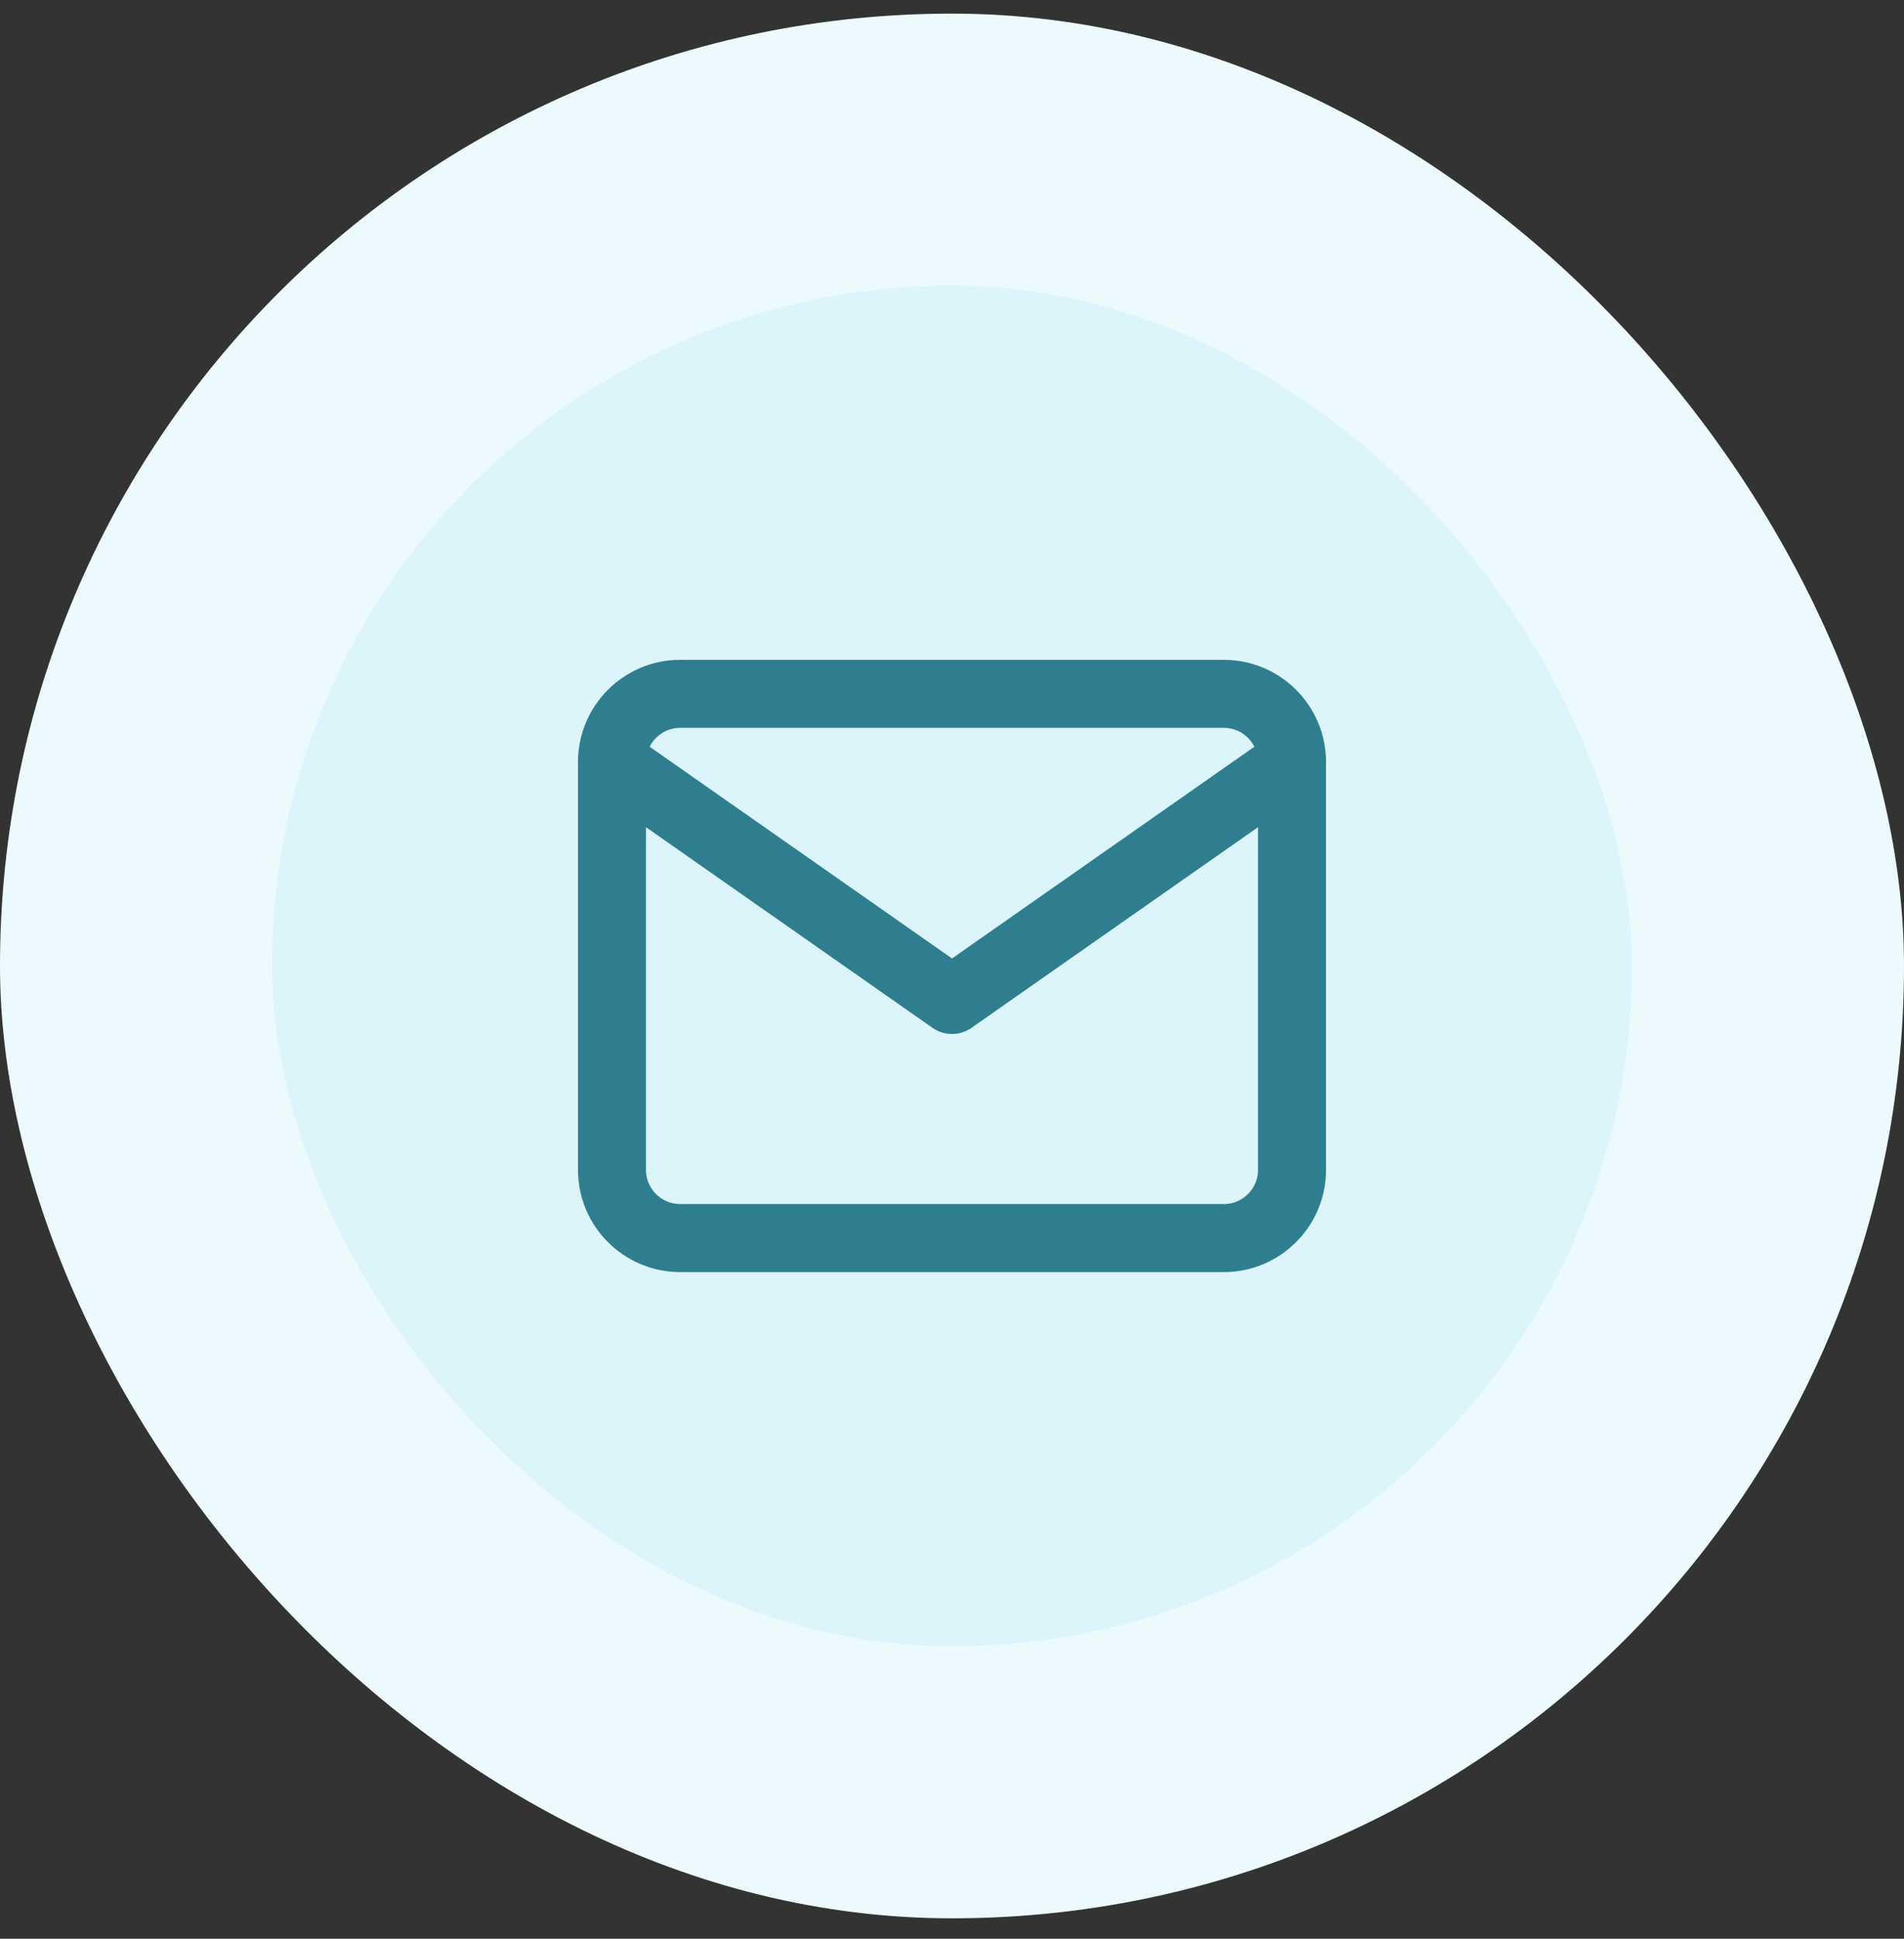
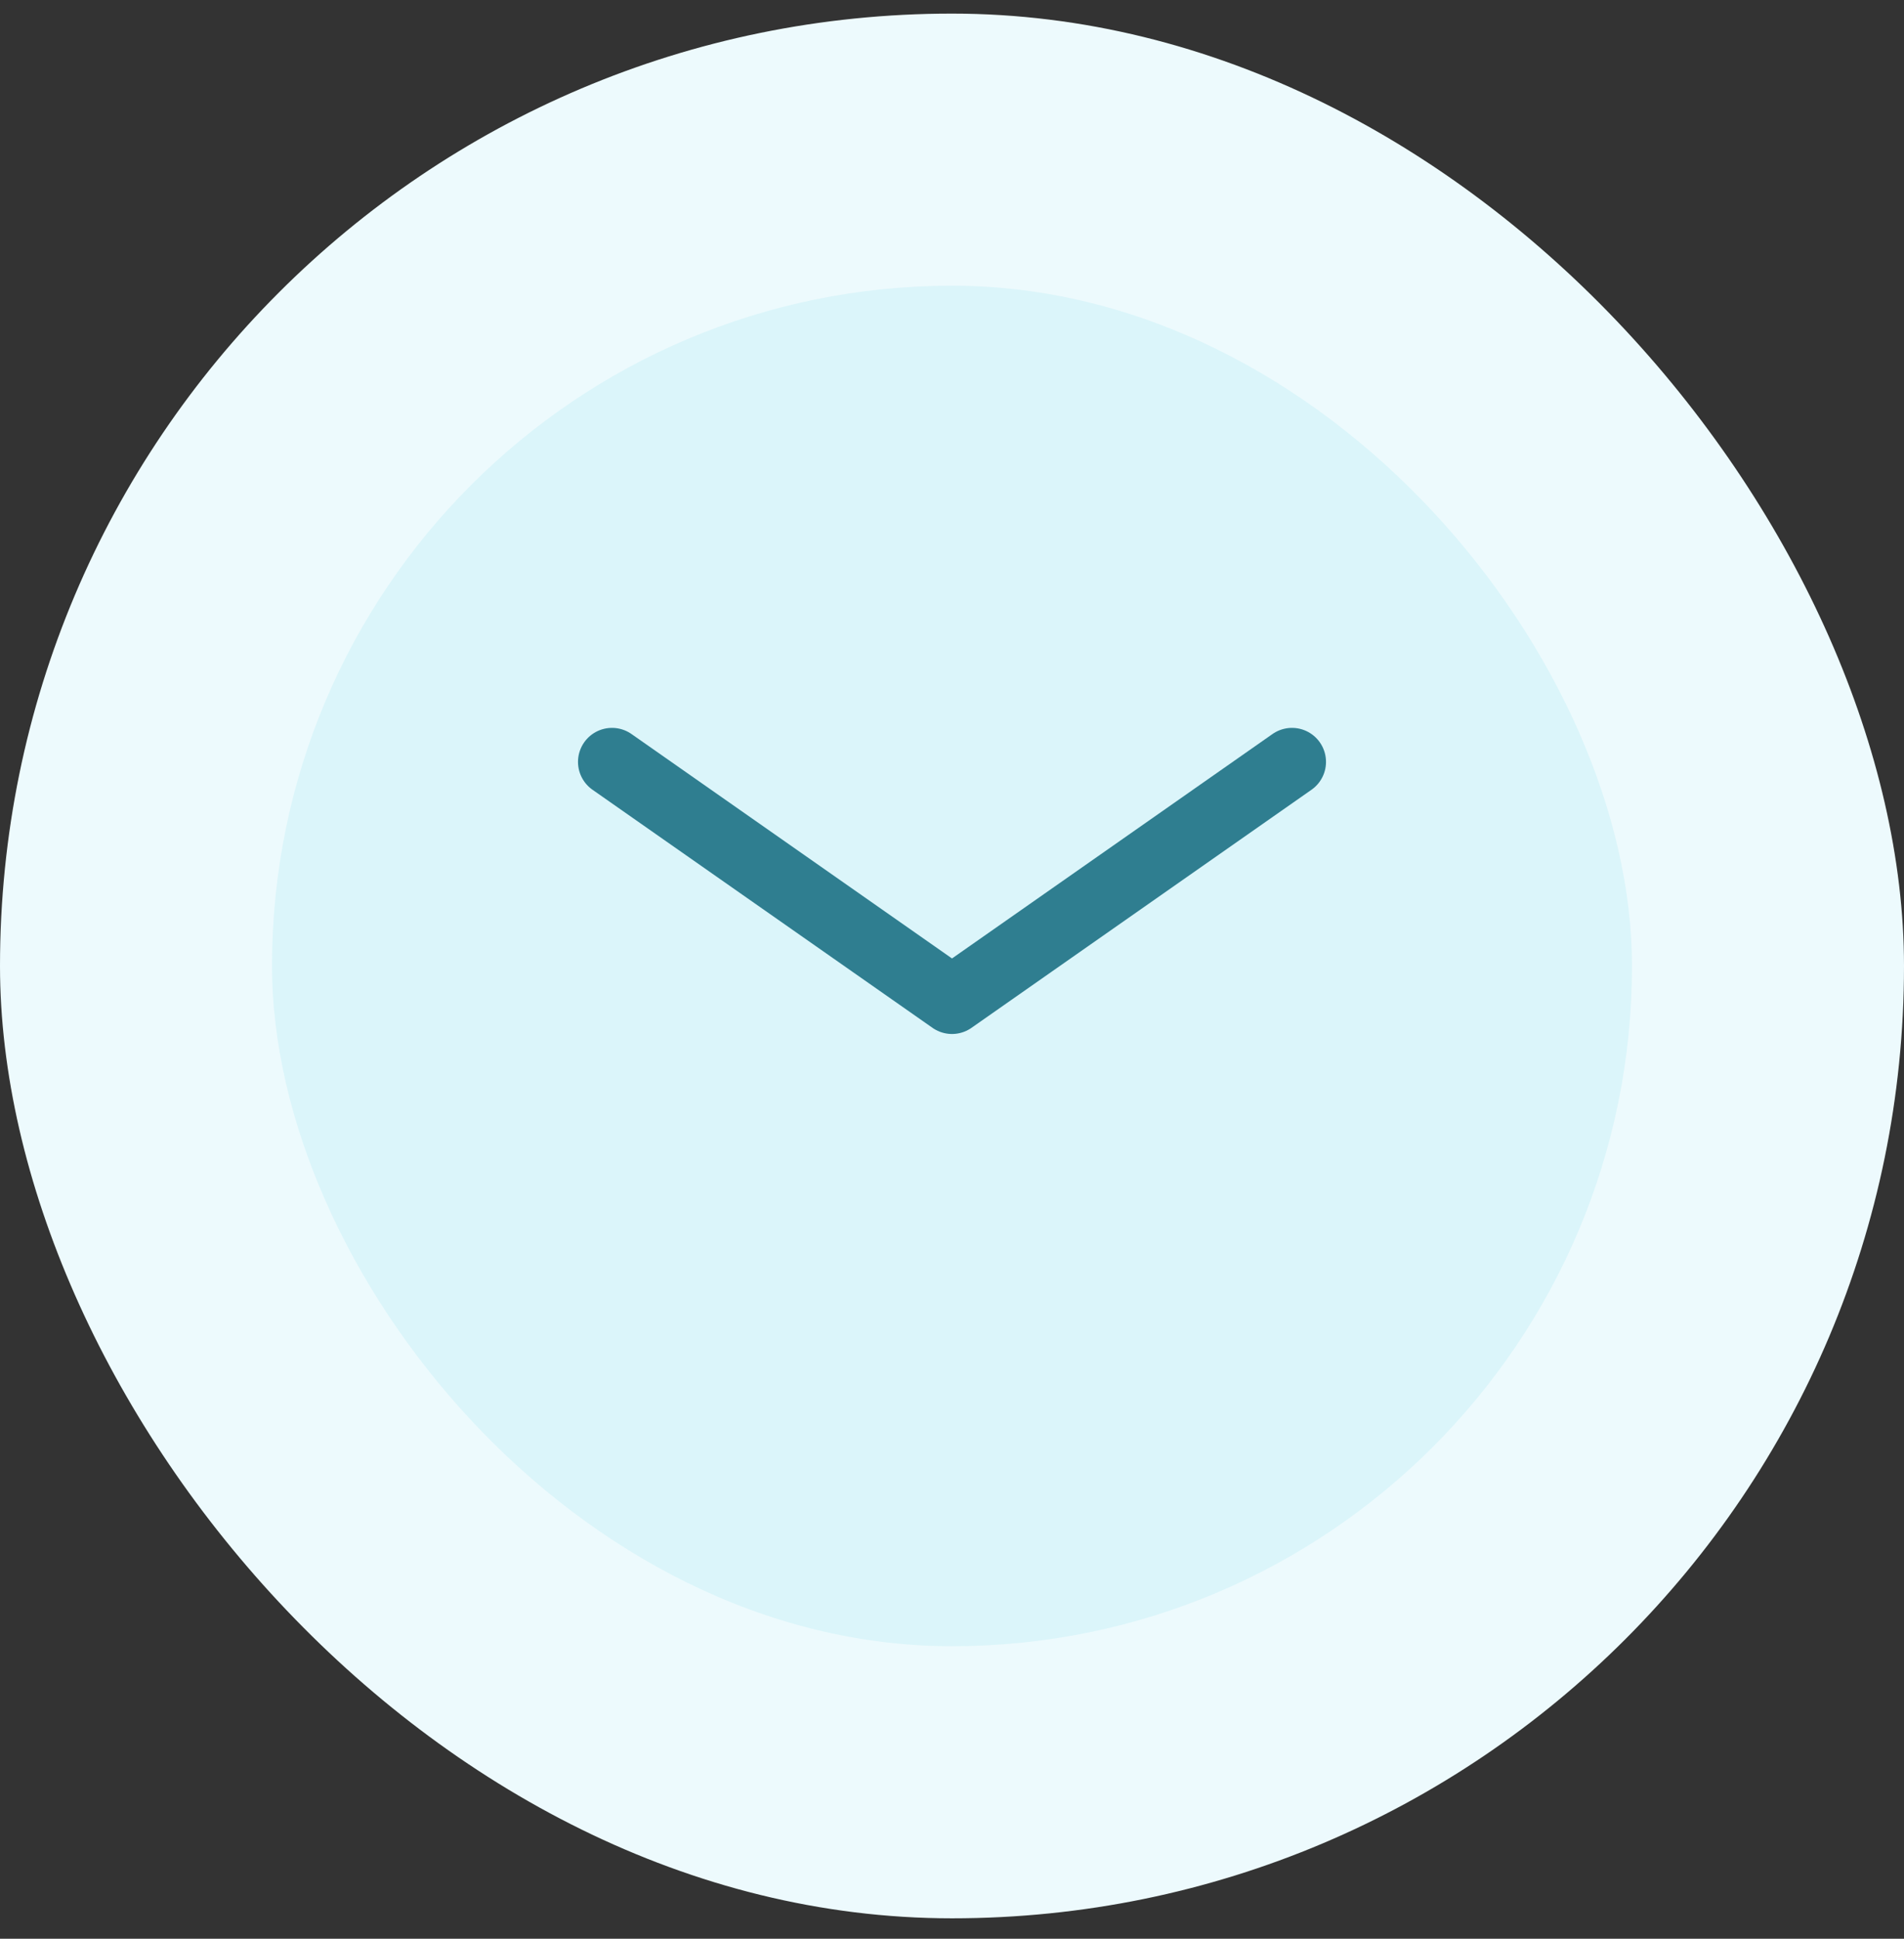
<svg xmlns="http://www.w3.org/2000/svg" width="56" height="57" viewBox="0 0 56 57" fill="none">
  <rect x="0" y="0" width="56" height="57" fill="#333333" stroke="none" />
  <rect y="0.4" width="56" height="56" rx="28" fill="#EDFAFD" />
  <rect x="8" y="8.4" width="40" height="40" rx="20" fill="#DBF5FA" />
-   <path d="M20 20.4H36C37.1 20.4 38 21.3 38 22.4V34.4C38 35.5 37.1 36.4 36 36.4H20C18.9 36.4 18 35.5 18 34.4V22.4C18 21.3 18.9 20.4 20 20.4Z" stroke="#2F7E90" stroke-width="2" stroke-linecap="round" stroke-linejoin="round" />
  <path d="M38 22.4L28 29.4L18 22.4" stroke="#2F7E90" stroke-width="2" stroke-linecap="round" stroke-linejoin="round" />
</svg>